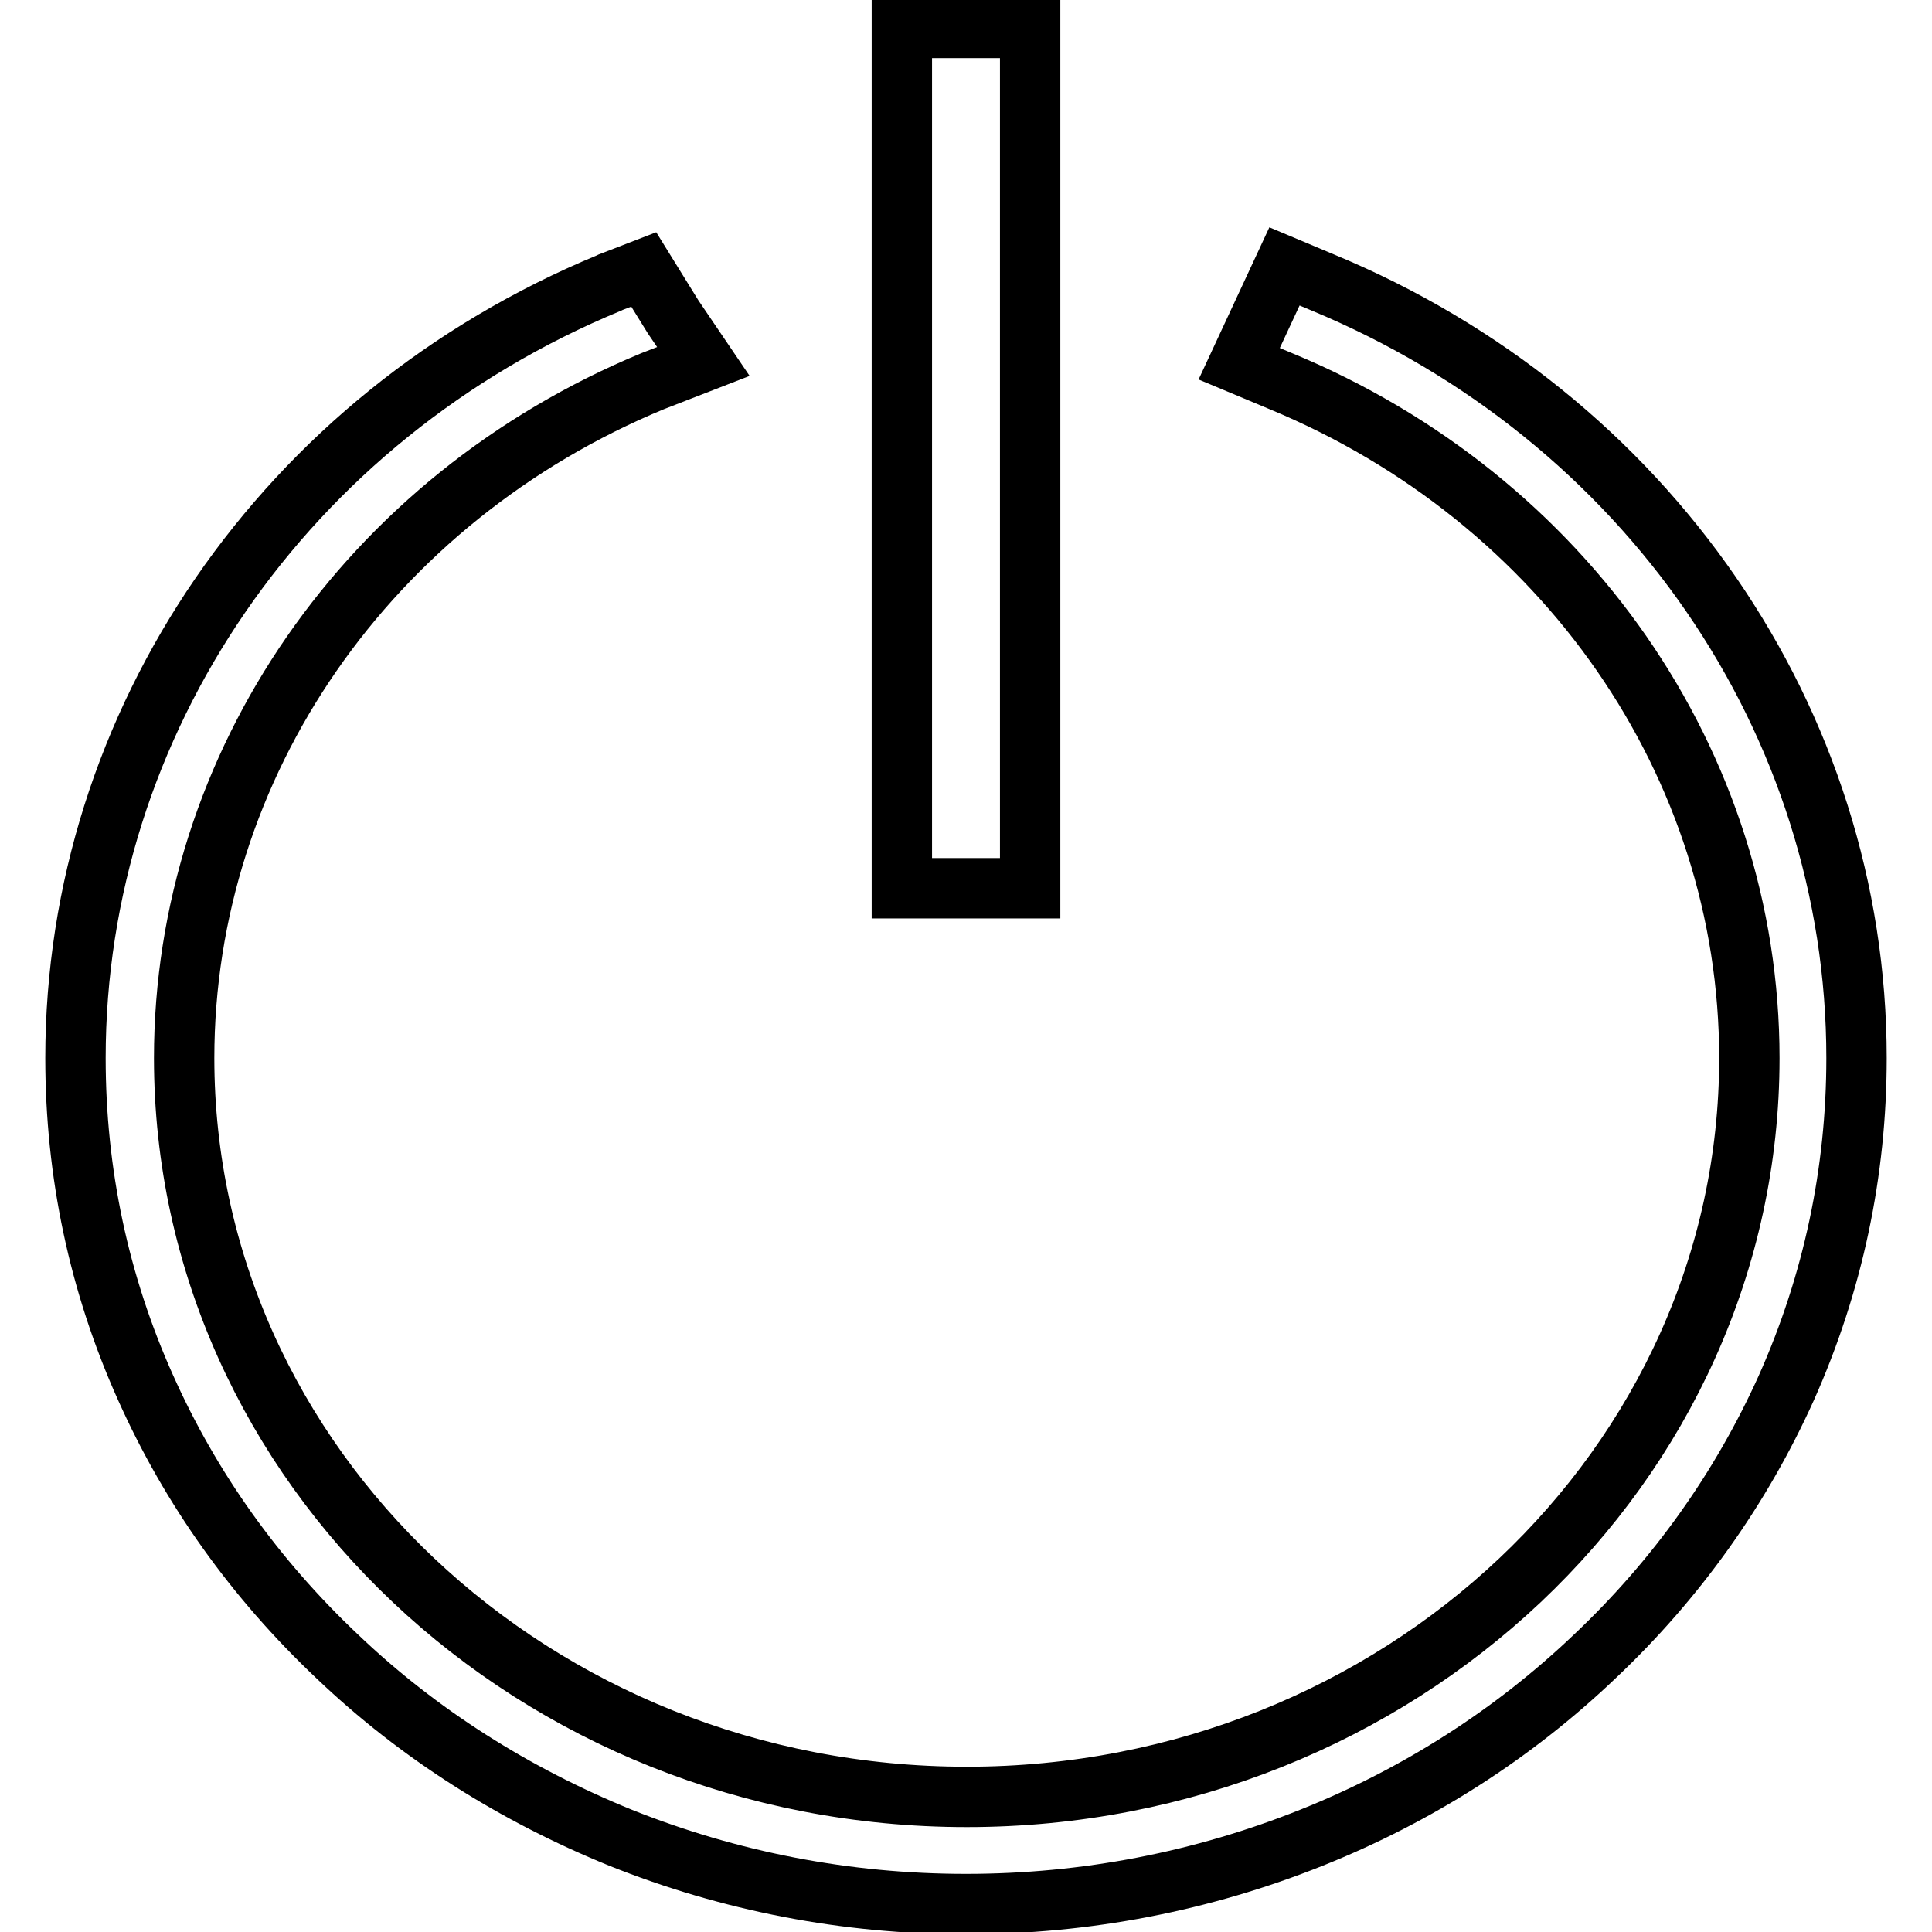
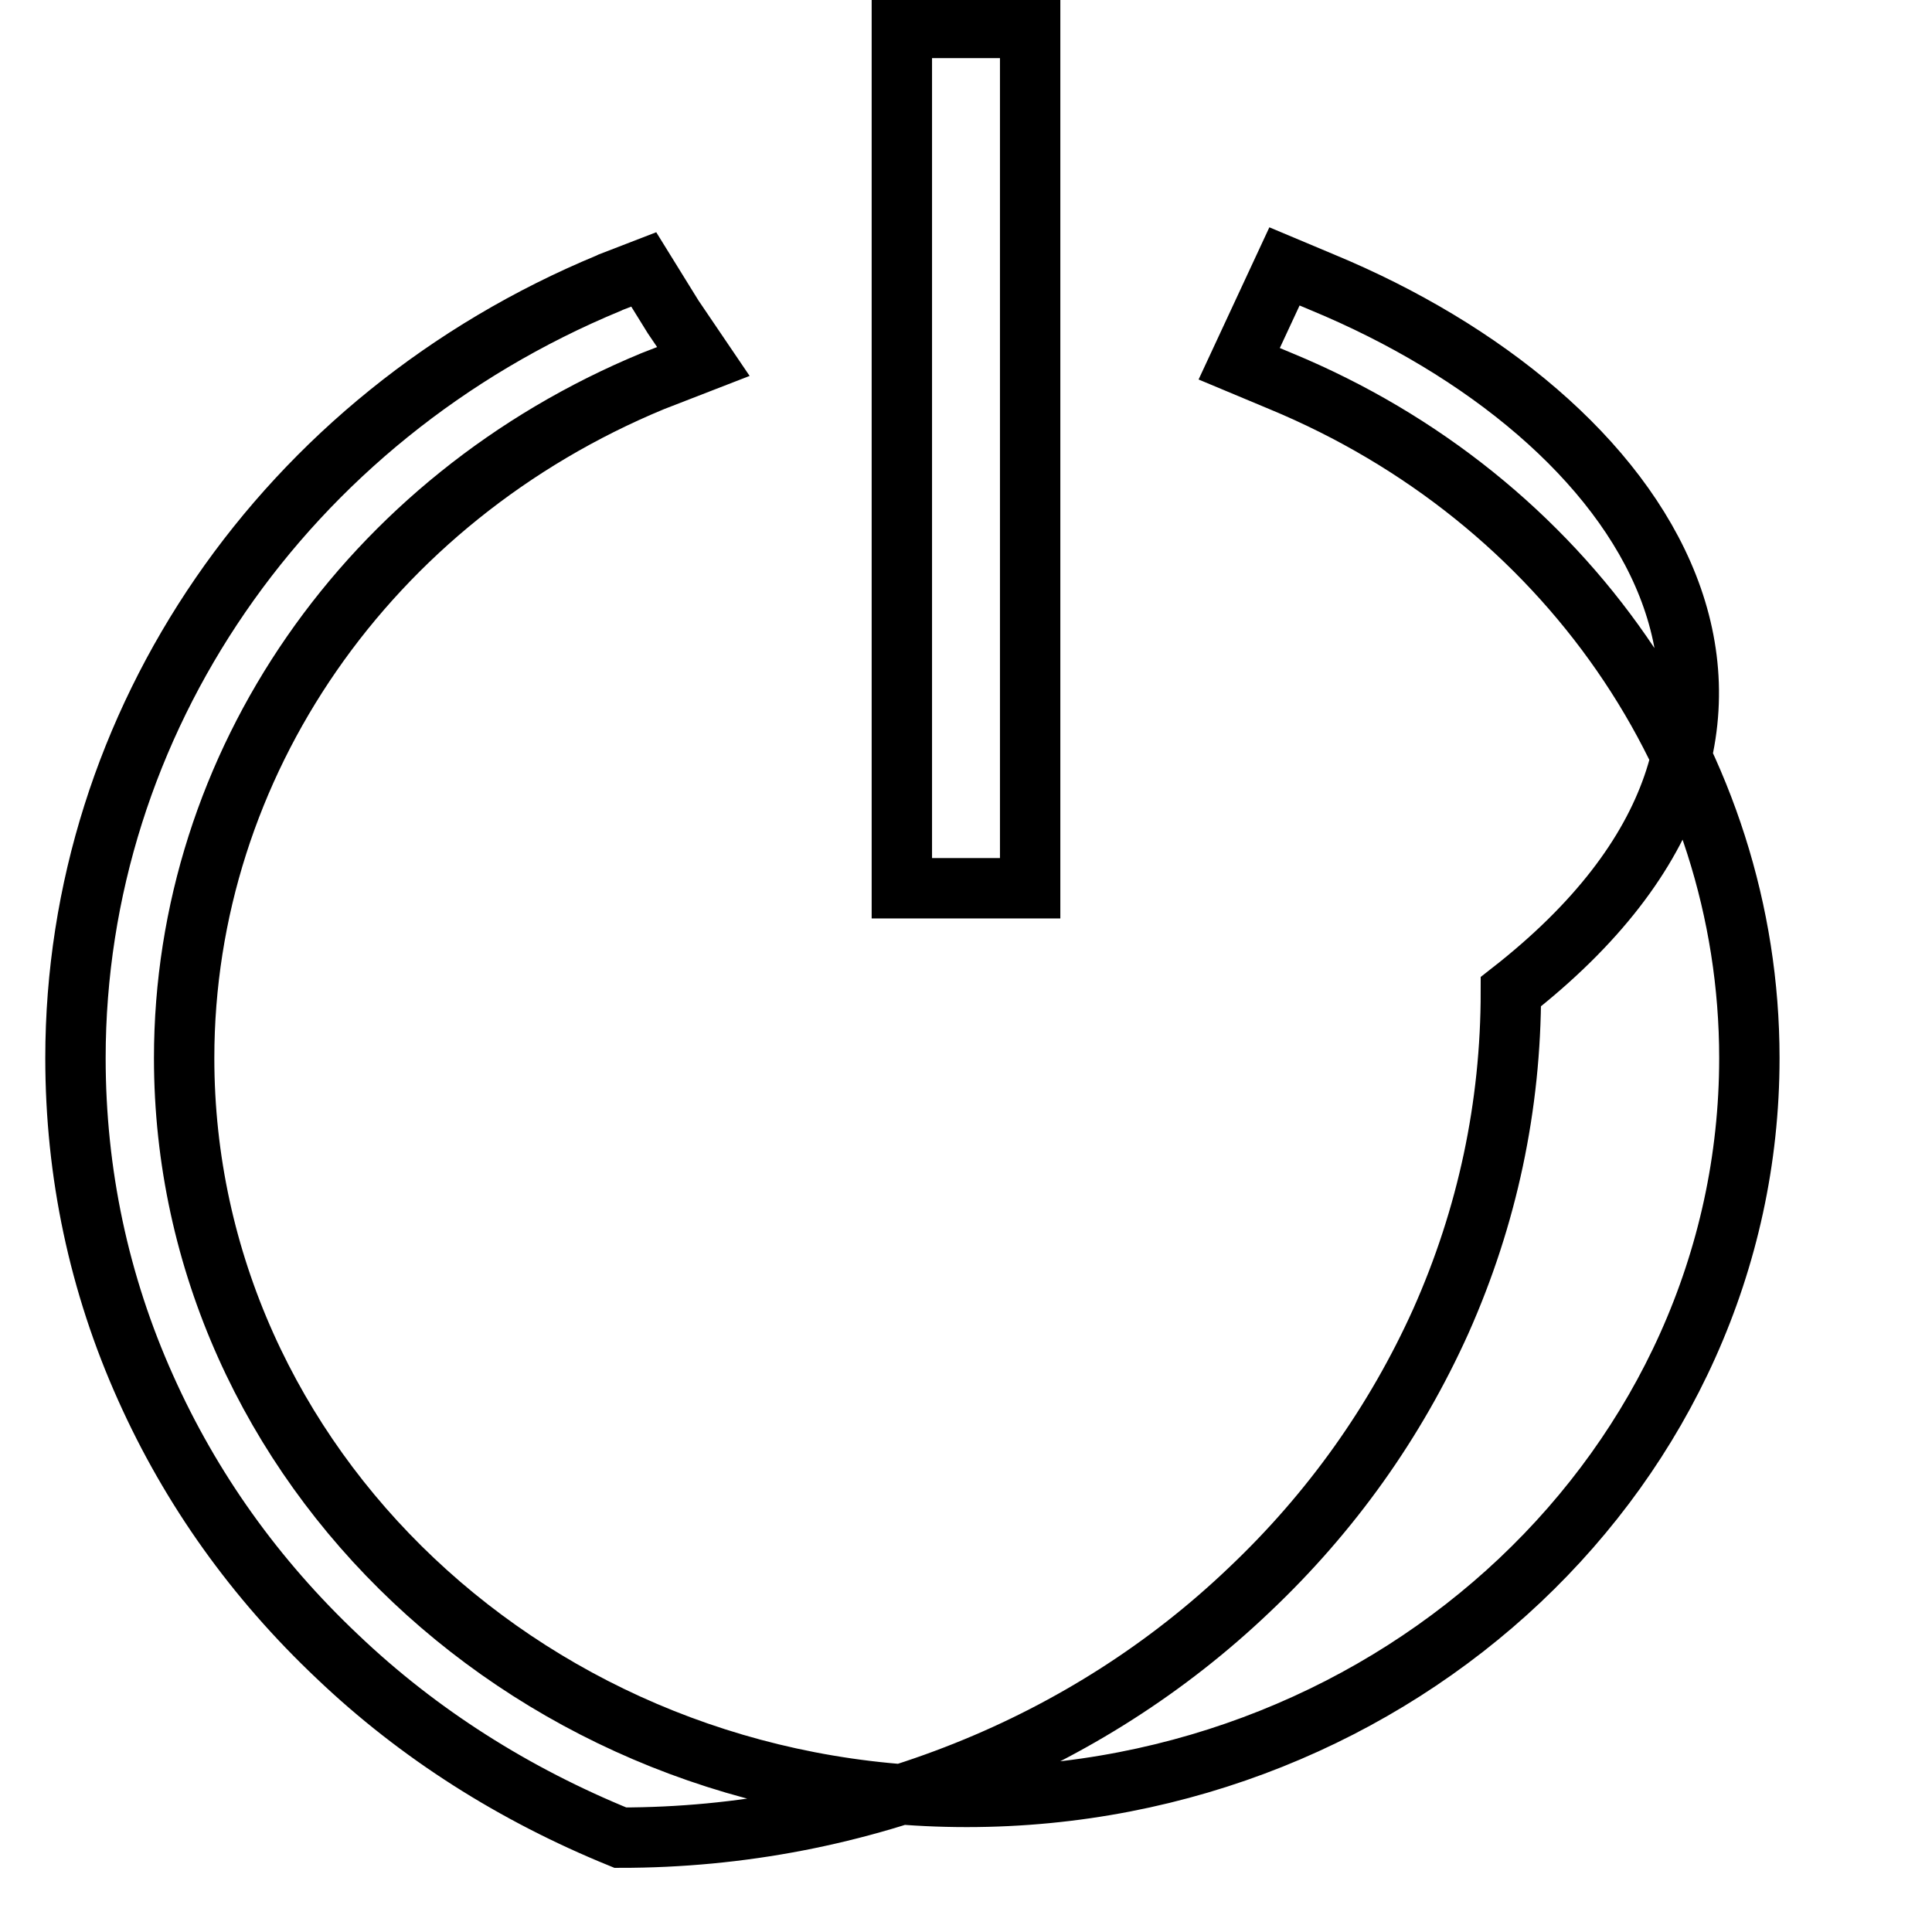
<svg xmlns="http://www.w3.org/2000/svg" version="1.1" x="0px" y="0px" viewBox="0 0 256 256" enable-background="new 0 0 256 256" xml:space="preserve">
  <g>
-     <path stroke-width="8" fill-opacity="0" stroke="#000000" d="M175.2,37.4l-5-2.1l-6,12.9l5.5,2.3c37.7,15.6,62.1,50.8,62.1,89.7c0,54-46.5,97.9-103.7,97.9 c-57.2,0-103.7-43.9-103.7-97.9c0-38.9,24.4-74.1,62.1-89.7l6.7-2.6L89.2,42l-3.9-6.3l-4.4,1.7l-0.2,0.1 C37.7,55.3,10,95.7,10,140.2c0,15.2,3.1,29.9,9.3,43.7c6,13.4,14.5,25.3,25.4,35.6c10.8,10.3,23.5,18.3,37.5,24 c14.5,5.8,29.9,8.8,45.8,8.8c15.9,0,31.3-3,45.8-8.8c14-5.6,26.7-13.7,37.5-24c10.9-10.3,19.4-22.3,25.4-35.6 c6.2-13.9,9.3-28.6,9.3-43.7C246,95.6,218.2,55.2,175.2,37.4z M119.5,3.7h17v114h-17V3.7z" />
+     <path stroke-width="8" fill-opacity="0" stroke="#000000" d="M175.2,37.4l-5-2.1l-6,12.9l5.5,2.3c37.7,15.6,62.1,50.8,62.1,89.7c0,54-46.5,97.9-103.7,97.9 c-57.2,0-103.7-43.9-103.7-97.9c0-38.9,24.4-74.1,62.1-89.7l6.7-2.6L89.2,42l-3.9-6.3l-4.4,1.7l-0.2,0.1 C37.7,55.3,10,95.7,10,140.2c0,15.2,3.1,29.9,9.3,43.7c6,13.4,14.5,25.3,25.4,35.6c10.8,10.3,23.5,18.3,37.5,24 c15.9,0,31.3-3,45.8-8.8c14-5.6,26.7-13.7,37.5-24c10.9-10.3,19.4-22.3,25.4-35.6 c6.2-13.9,9.3-28.6,9.3-43.7C246,95.6,218.2,55.2,175.2,37.4z M119.5,3.7h17v114h-17V3.7z" />
  </g>
</svg>